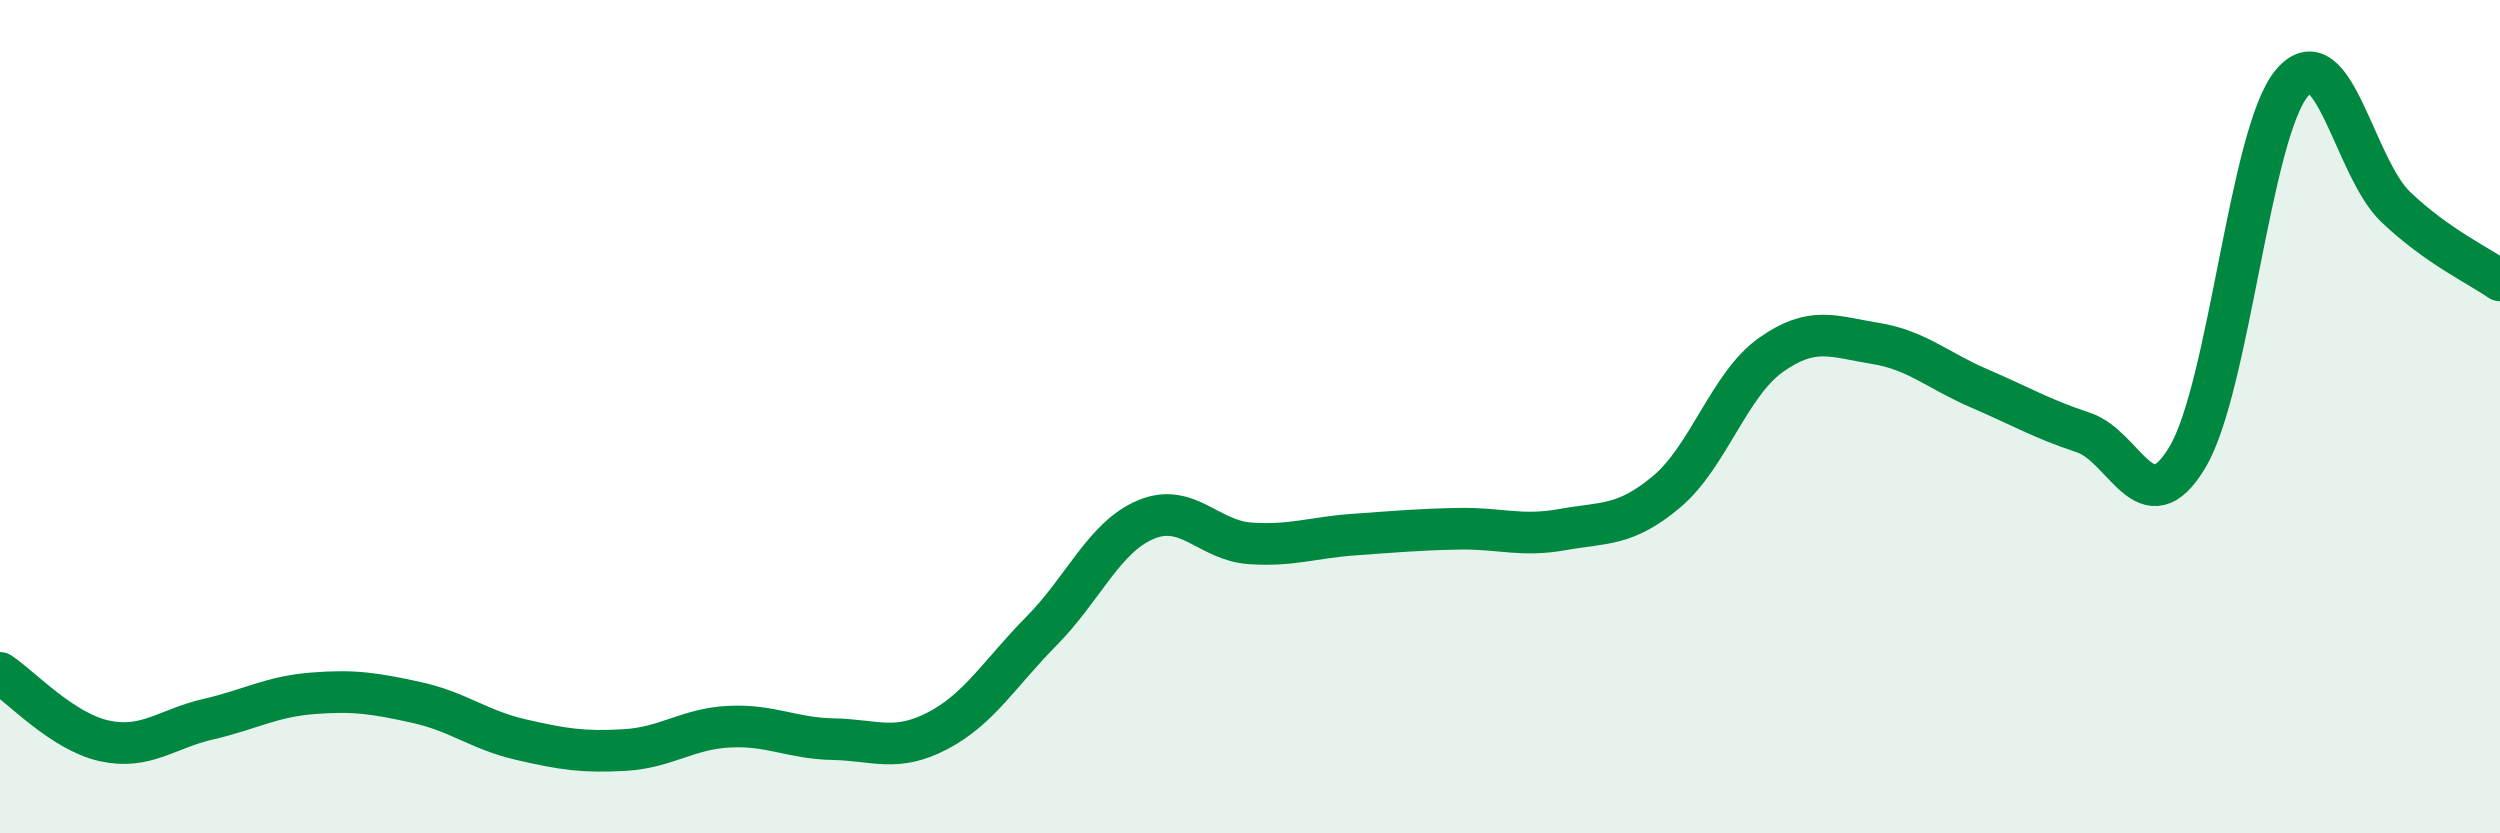
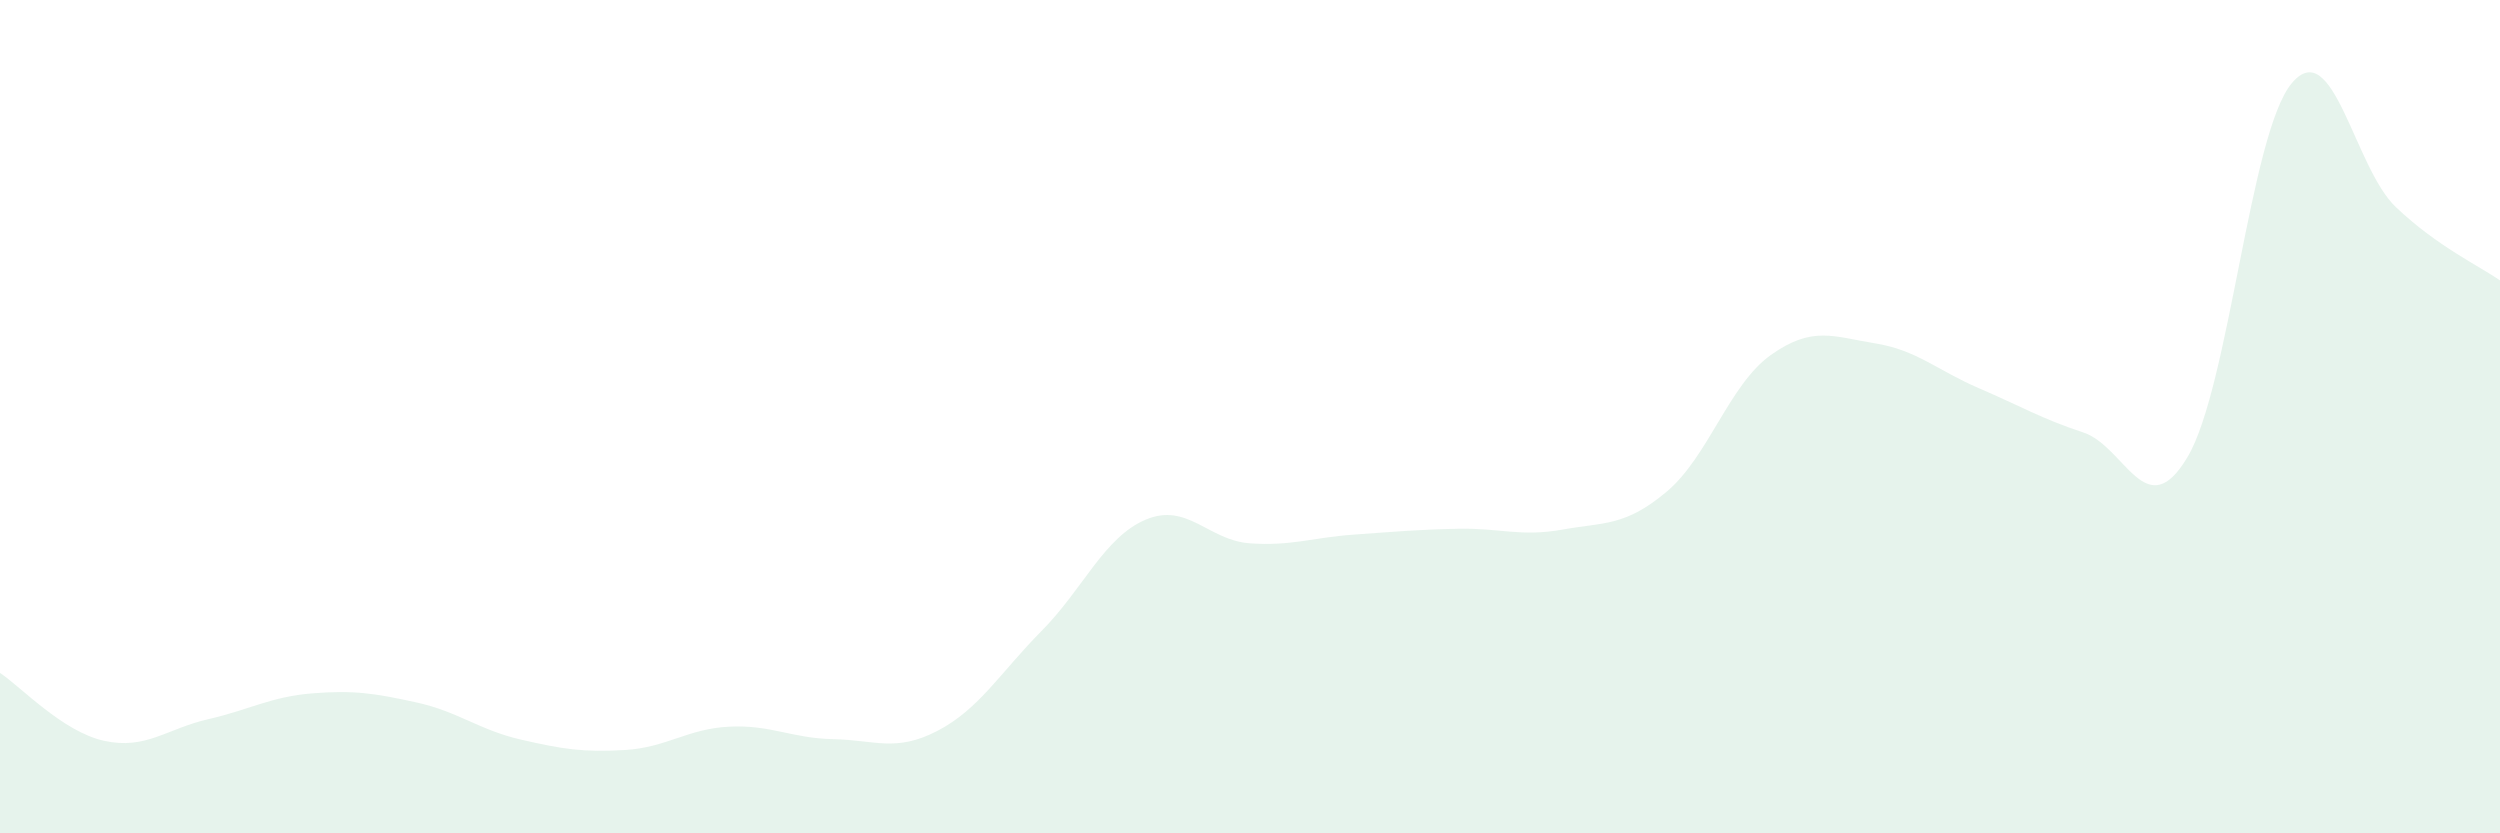
<svg xmlns="http://www.w3.org/2000/svg" width="60" height="20" viewBox="0 0 60 20">
  <path d="M 0,16.15 C 0.5,16.48 1.5,17.56 2.5,17.78 C 3.5,18 4,17.49 5,17.26 C 6,17.03 6.5,16.72 7.5,16.64 C 8.5,16.56 9,16.64 10,16.86 C 11,17.08 11.5,17.52 12.5,17.75 C 13.5,17.98 14,18.06 15,18 C 16,17.94 16.5,17.49 17.5,17.44 C 18.5,17.39 19,17.72 20,17.74 C 21,17.76 21.5,18.06 22.5,17.54 C 23.5,17.02 24,16.15 25,15.14 C 26,14.13 26.5,12.89 27.5,12.47 C 28.5,12.05 29,12.97 30,13.04 C 31,13.11 31.5,12.9 32.5,12.83 C 33.5,12.76 34,12.71 35,12.69 C 36,12.67 36.5,12.89 37.5,12.71 C 38.5,12.53 39,12.64 40,11.8 C 41,10.96 41.5,9.23 42.5,8.52 C 43.5,7.81 44,8.08 45,8.24 C 46,8.4 46.5,8.89 47.5,9.32 C 48.5,9.75 49,10.05 50,10.38 C 51,10.71 51.5,12.65 52.5,10.97 C 53.5,9.29 54,3.2 55,2 C 56,0.8 56.5,4.02 57.5,4.97 C 58.5,5.92 59.5,6.38 60,6.73L60 20L0 20Z" fill="#008740" opacity="0.1" stroke-linecap="round" stroke-linejoin="round" />
-   <path d="M 0,16.15 C 0.5,16.48 1.5,17.56 2.5,17.78 C 3.5,18 4,17.49 5,17.26 C 6,17.03 6.5,16.72 7.5,16.64 C 8.5,16.56 9,16.64 10,16.86 C 11,17.08 11.5,17.52 12.5,17.75 C 13.5,17.98 14,18.06 15,18 C 16,17.94 16.5,17.49 17.5,17.44 C 18.5,17.39 19,17.72 20,17.74 C 21,17.76 21.5,18.06 22.5,17.54 C 23.5,17.02 24,16.15 25,15.14 C 26,14.13 26.5,12.89 27.5,12.47 C 28.5,12.05 29,12.97 30,13.04 C 31,13.11 31.5,12.9 32.5,12.83 C 33.5,12.76 34,12.71 35,12.69 C 36,12.67 36.5,12.89 37.5,12.71 C 38.5,12.53 39,12.64 40,11.8 C 41,10.96 41.5,9.23 42.5,8.52 C 43.5,7.81 44,8.08 45,8.24 C 46,8.4 46.5,8.89 47.5,9.32 C 48.5,9.75 49,10.05 50,10.38 C 51,10.71 51.5,12.65 52.5,10.97 C 53.5,9.29 54,3.2 55,2 C 56,0.8 56.5,4.02 57.5,4.97 C 58.5,5.92 59.5,6.38 60,6.73" stroke="#008740" stroke-width="1" fill="none" stroke-linecap="round" stroke-linejoin="round" />
</svg>